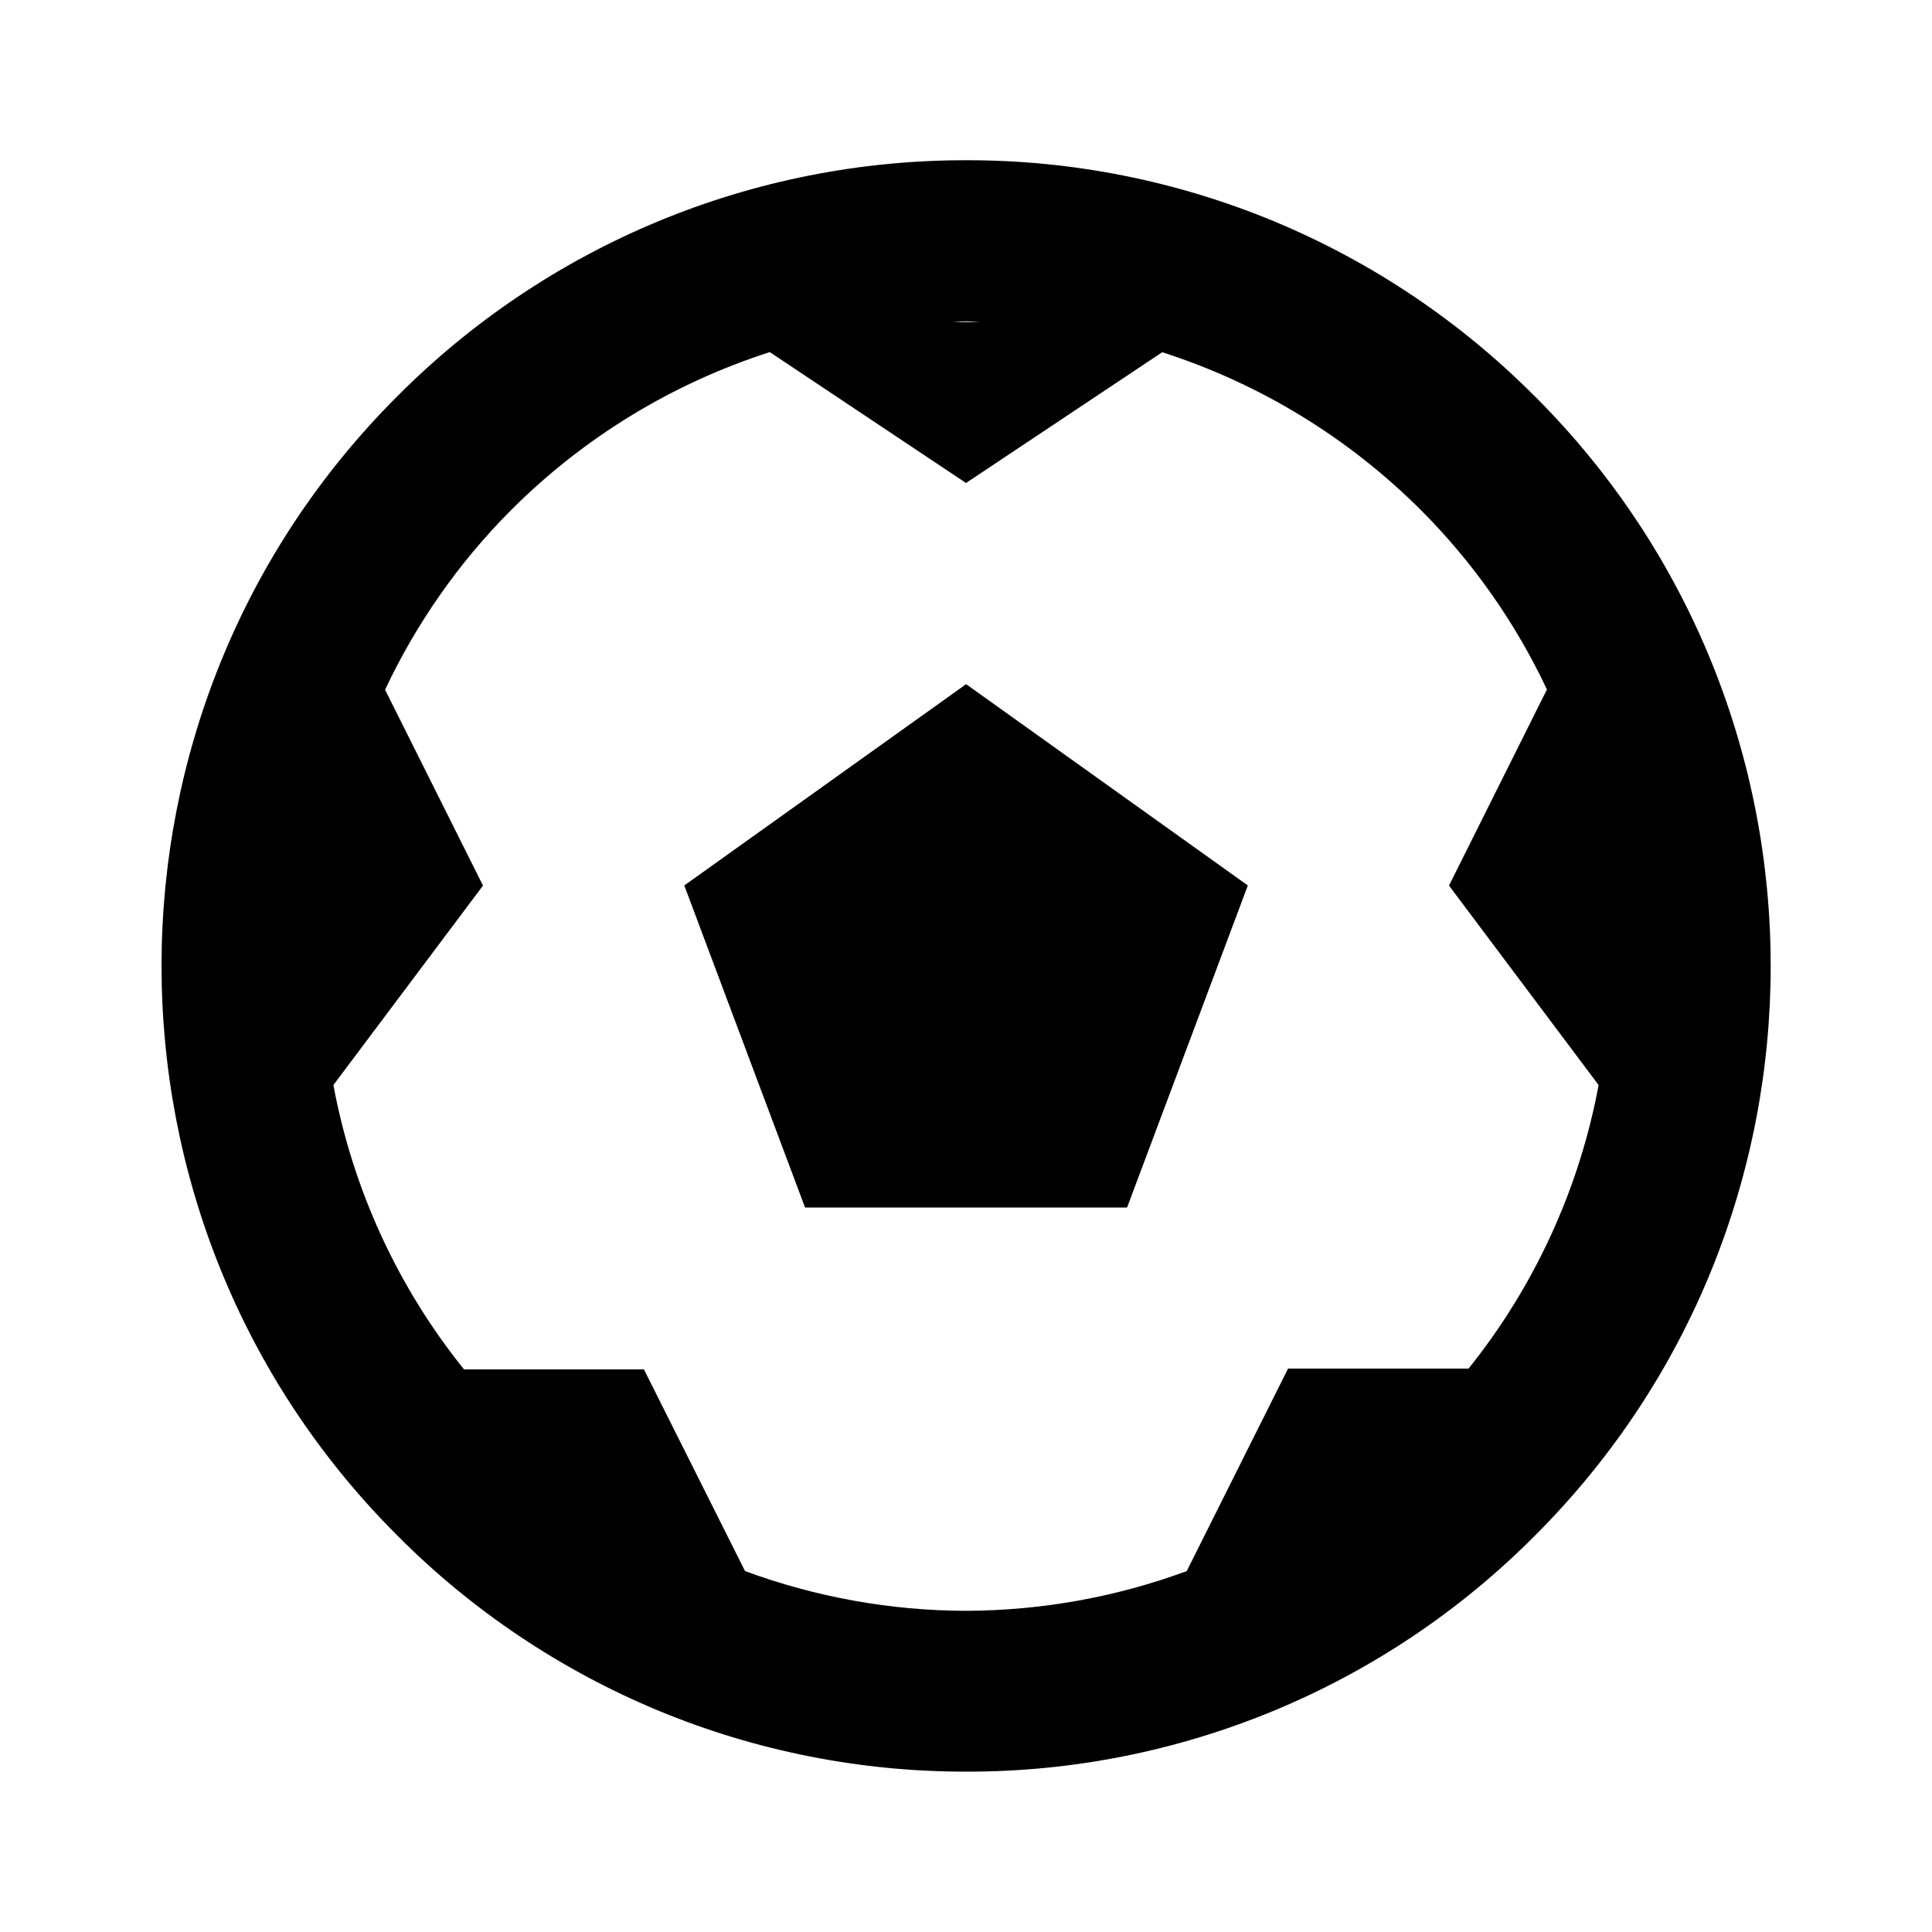
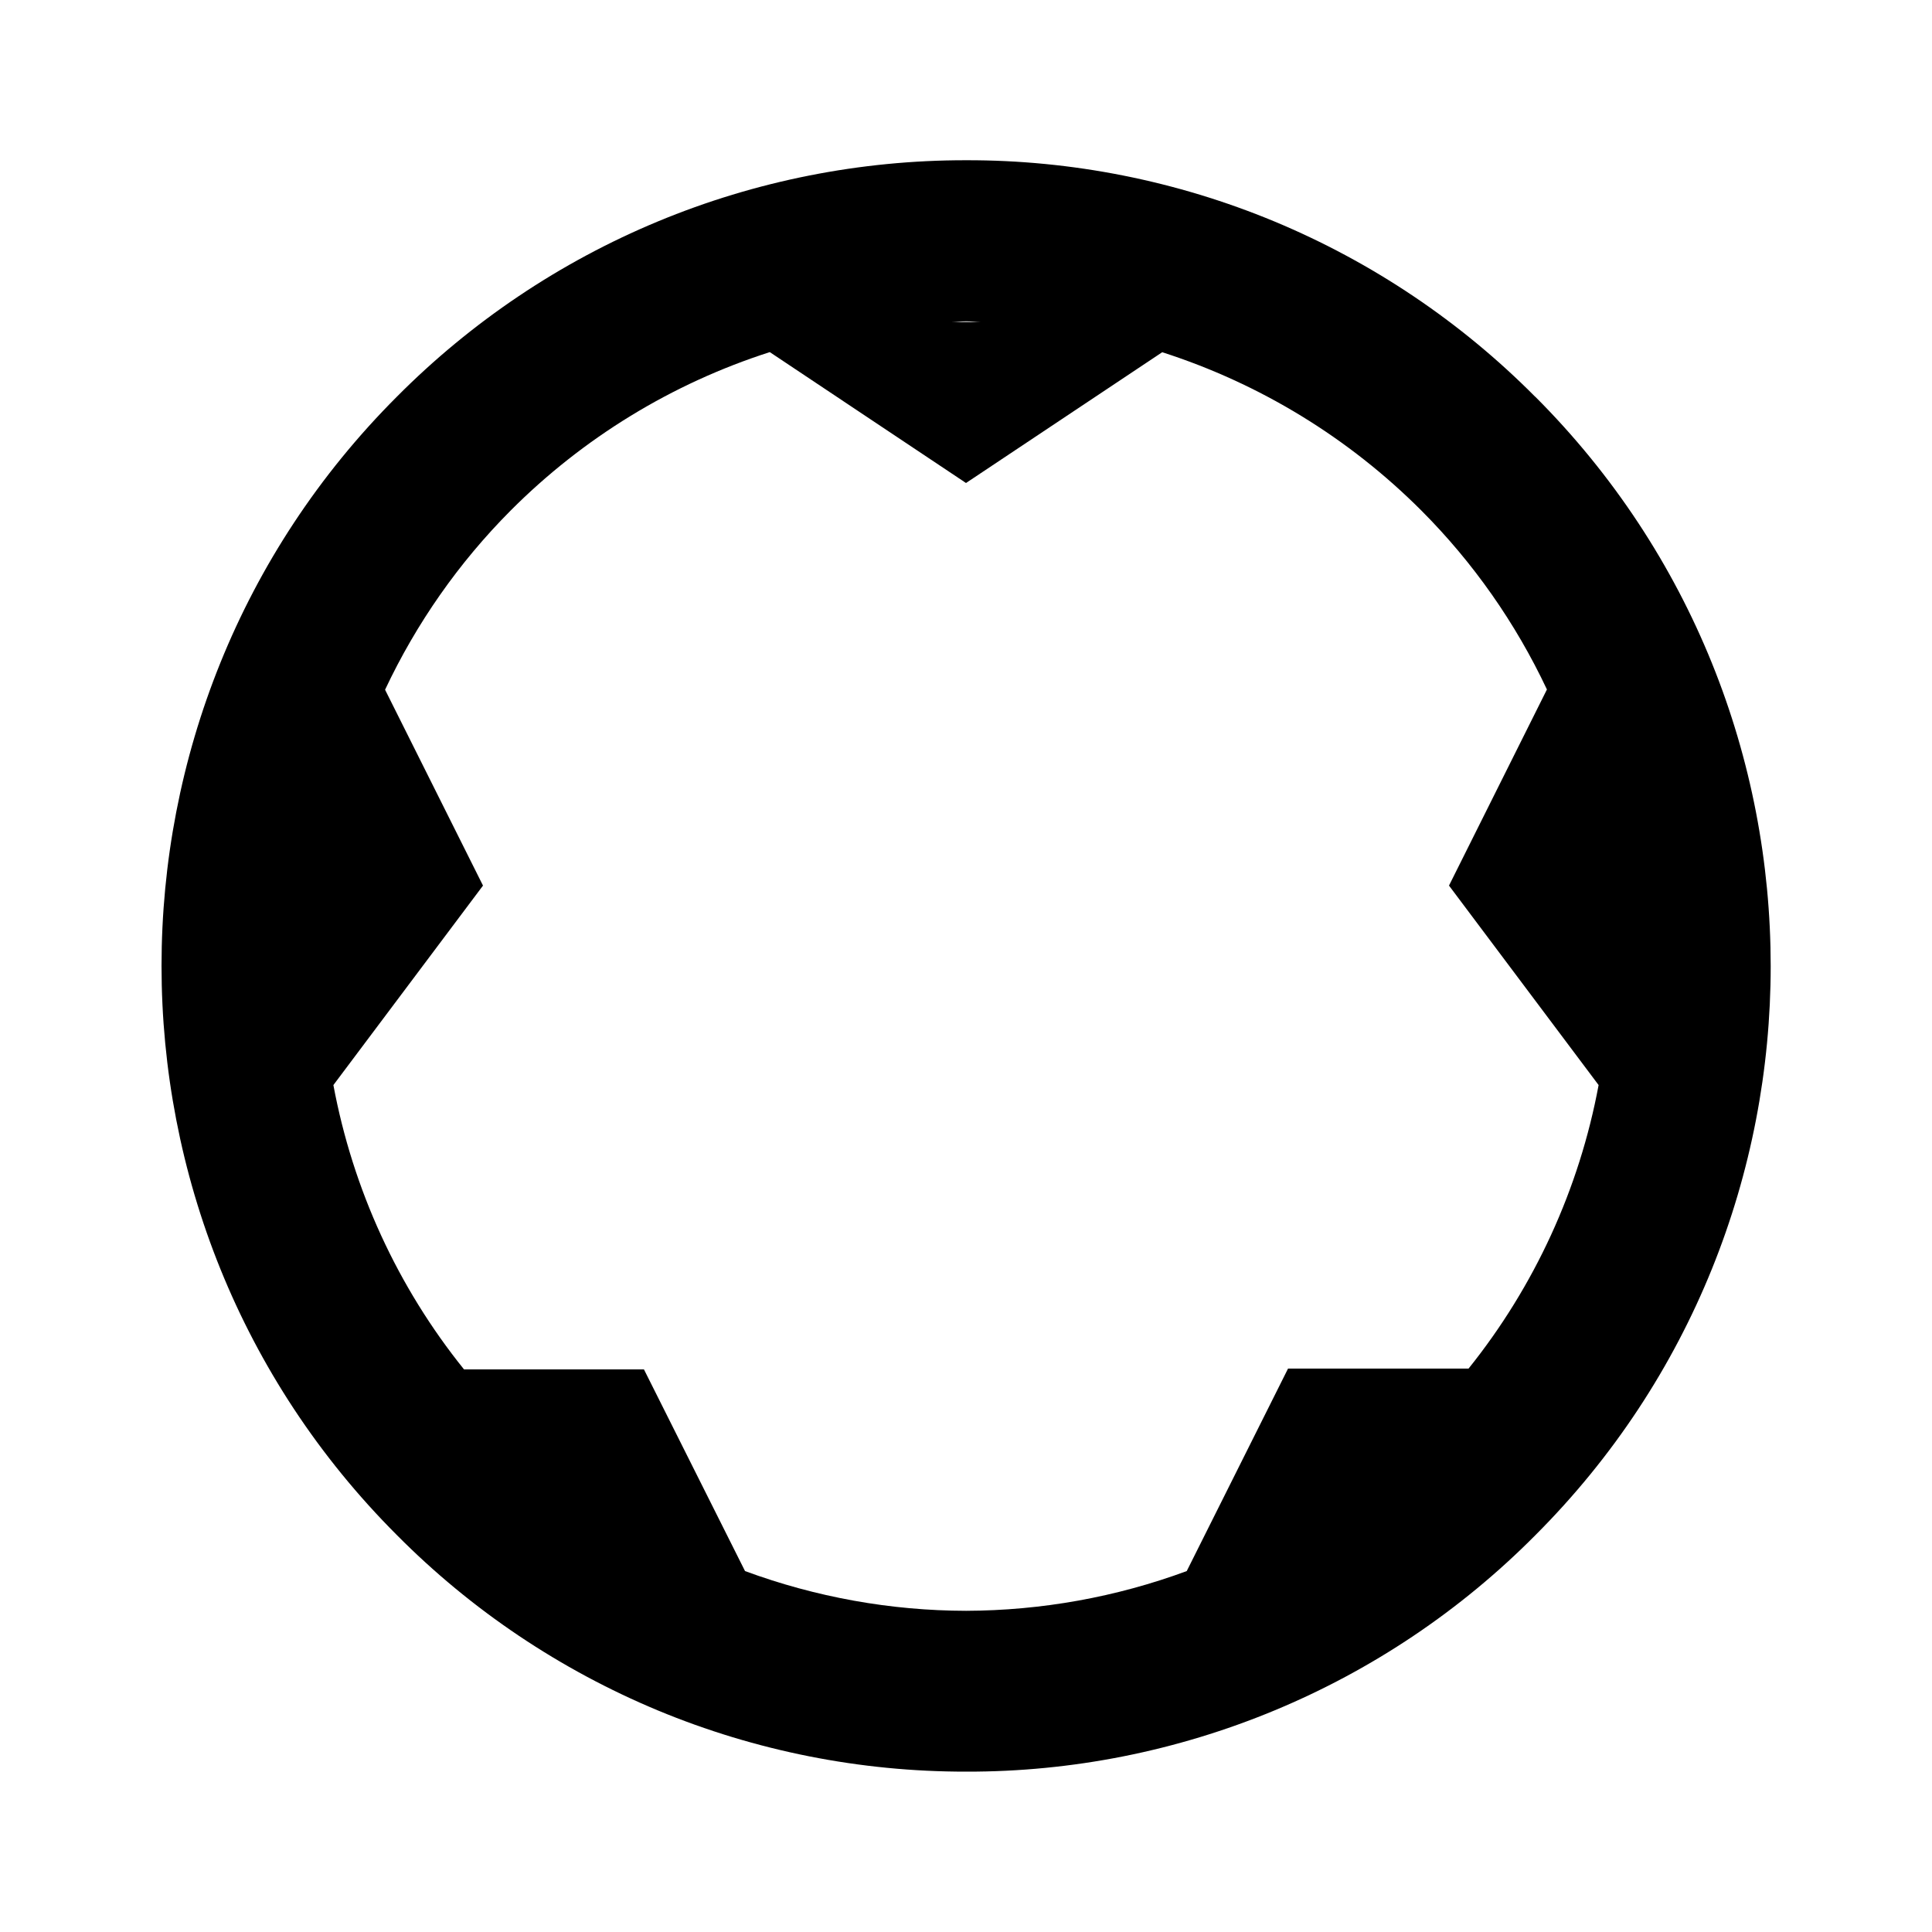
<svg xmlns="http://www.w3.org/2000/svg" fill="none" height="27" viewBox="0 0 16 16" width="27">
  <g fill="#000">
    <path d="m12.714 3.286c-.617-.622-1.351-1.115-2.16-1.452-.809-.336-1.677-.509-2.553-.507-.876-.001-1.744.171-2.553.507-.809.336-1.544.83-2.161 1.451-2.599 2.599-2.599 6.829 0 9.428.617.622 1.352 1.115 2.161 1.452.809.336 1.677.508 2.554.507.876.002 1.744-.171 2.553-.507.809-.336 1.543-.829 2.16-1.451 2.599-2.599 2.599-6.829-.001-9.429zm-4.593-.619h-.239c.041-.001.079-.006.12-.006.041 0 .079.005.119.006zm4.041 8.667h-1.495l-.839 1.677c-.585.216-1.204.327-1.827.329-.625-.001-1.245-.113-1.831-.329l-.837-1.67h-1.49c-.55-.683-.921-1.492-1.082-2.355l1.239-1.652-.811-1.622c.259-.55.61-1.052 1.039-1.483.601-.603 1.337-1.053 2.147-1.313l1.625 1.084 1.625-1.083c.81.26 1.546.71 2.147 1.312.429.43.78.931 1.039 1.481l-.811 1.624 1.239 1.652c-.16.859-.53 1.666-1.077 2.348z" />
-     <path d="m5.667 7.333 1 2.667h2.667l1-2.667-2.333-1.667z" />
  </g>
</svg>